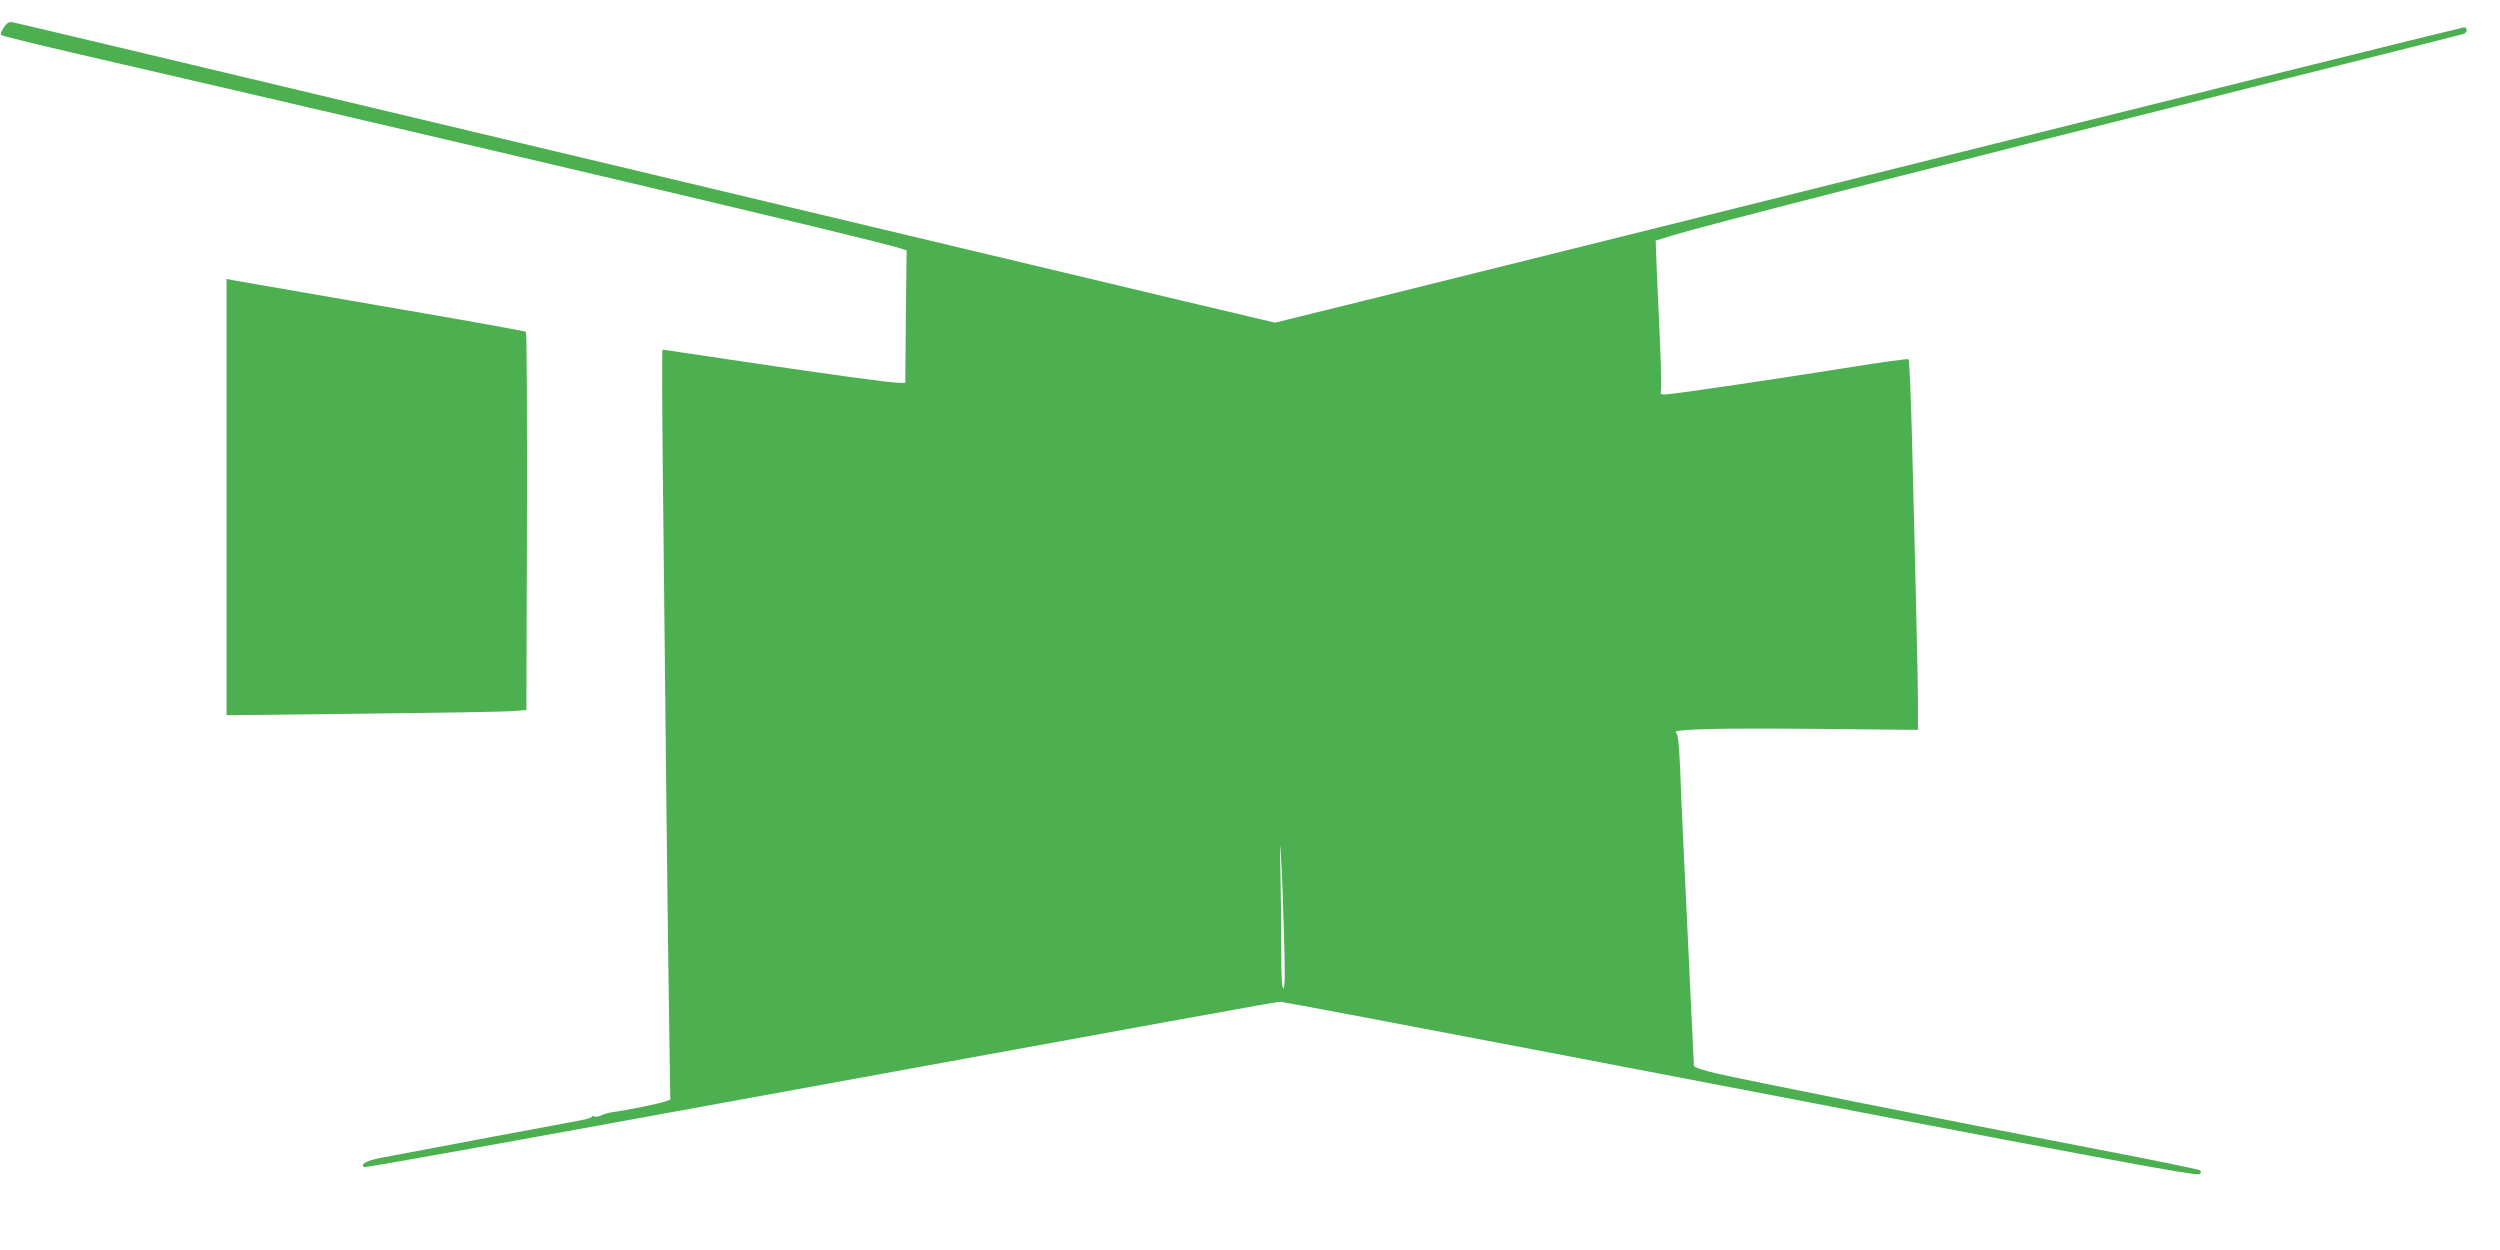
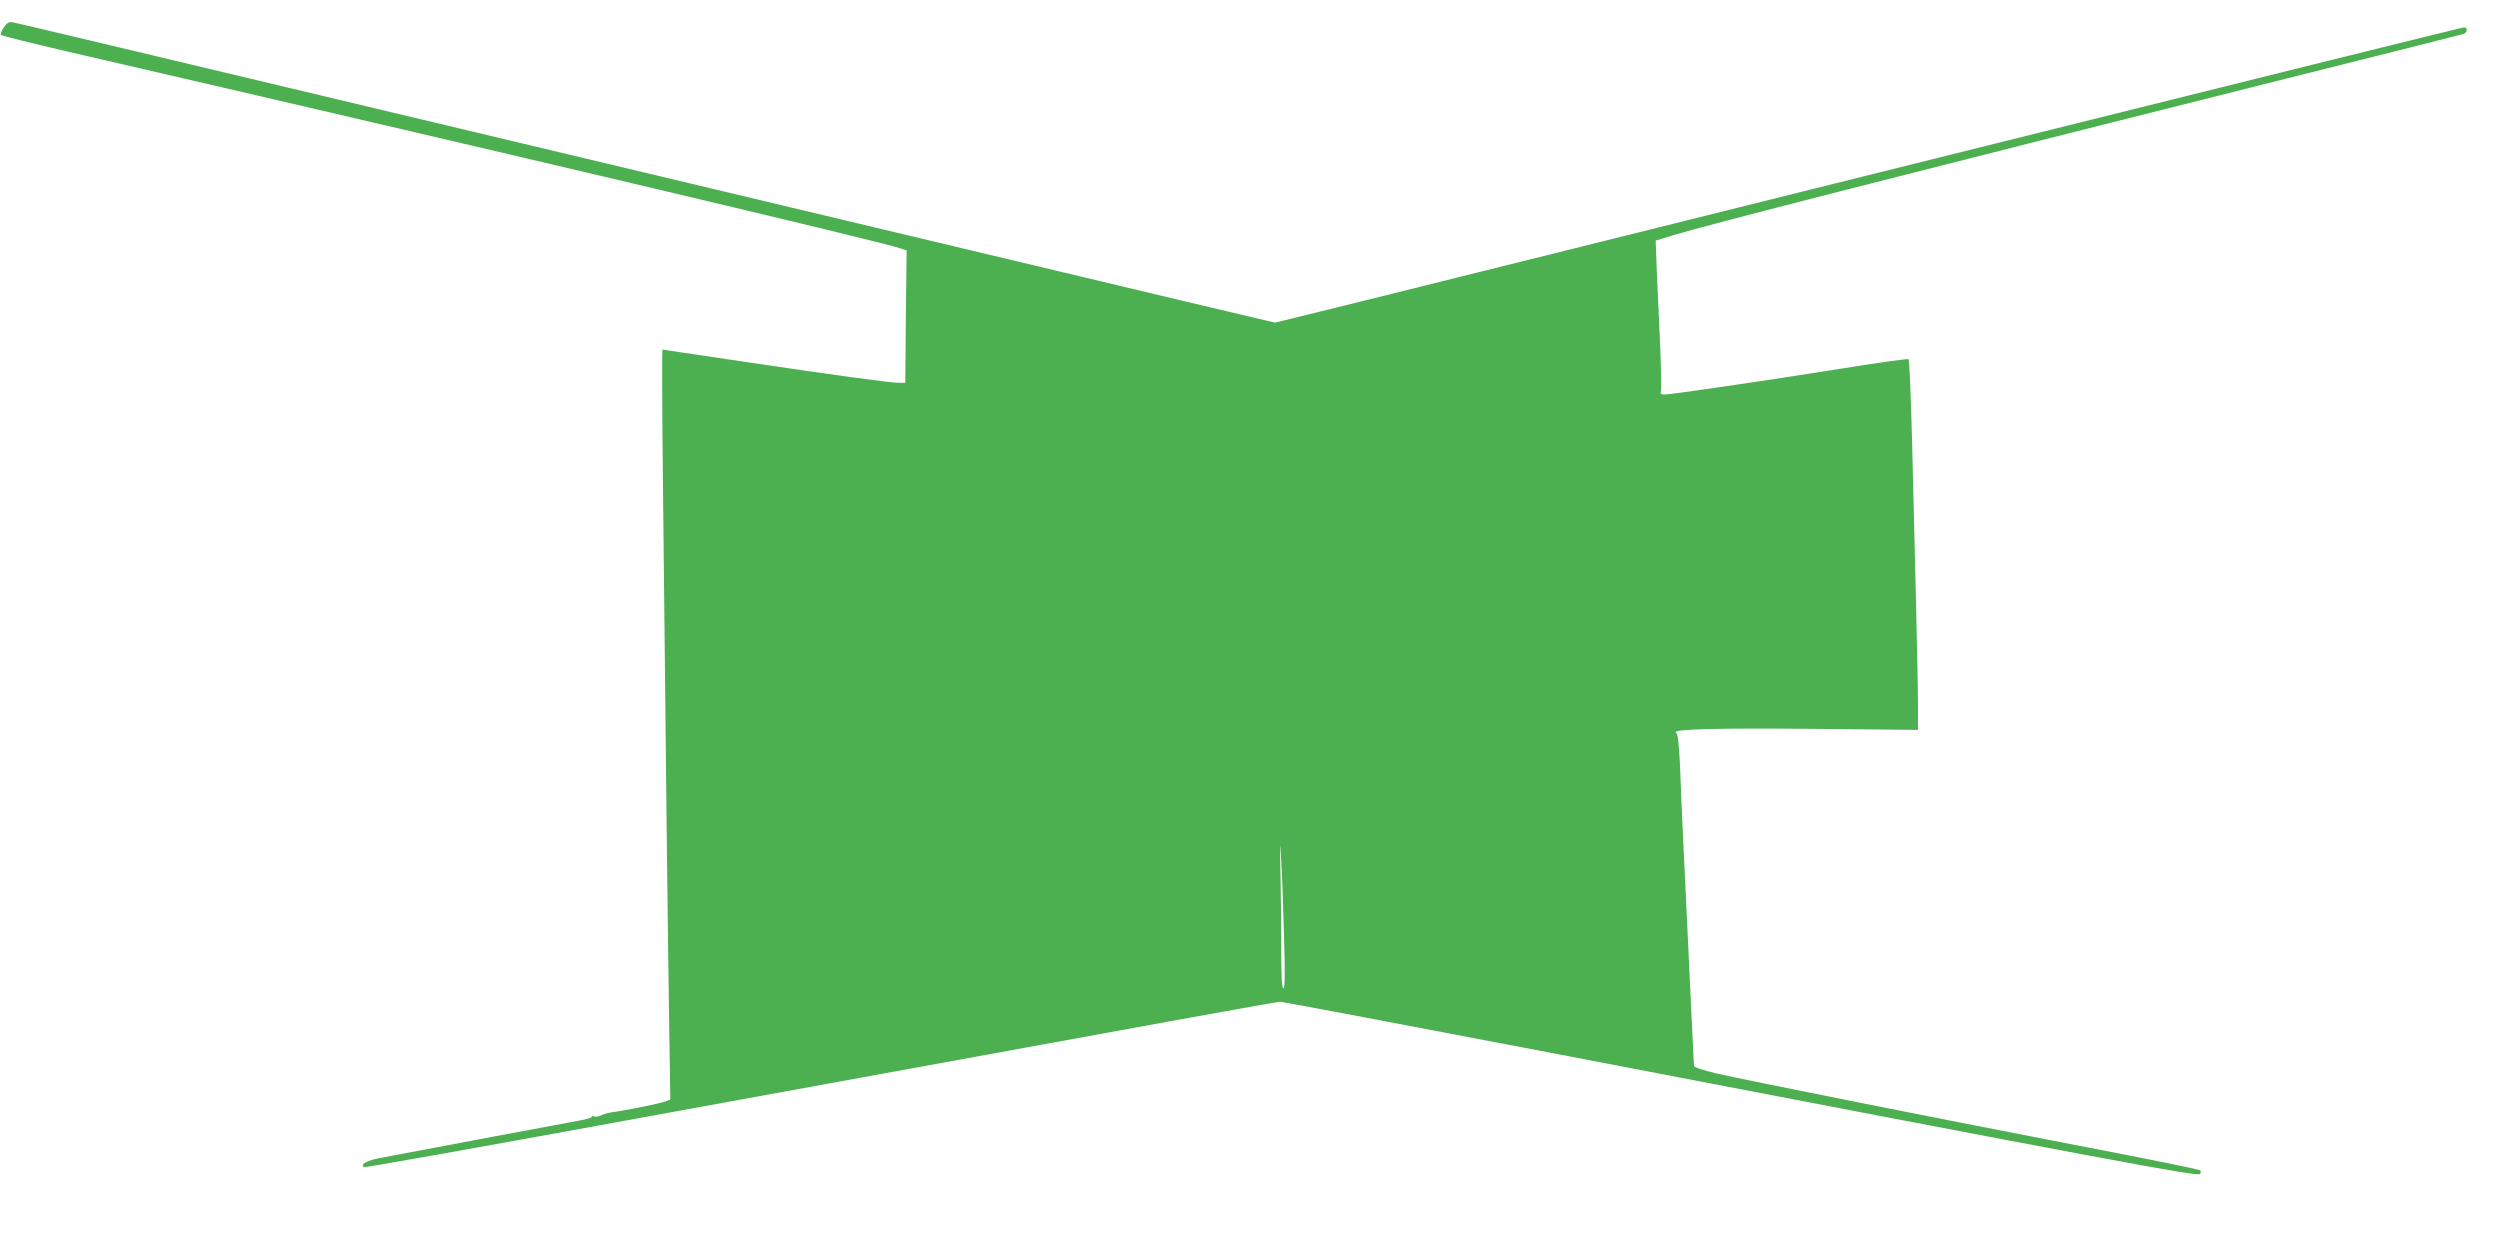
<svg xmlns="http://www.w3.org/2000/svg" version="1.0" width="1280pt" height="640pt" viewBox="0 0 1280 640" preserveAspectRatio="xMidYMid meet">
  <g transform="translate(0,640) scale(0.1,-0.1)" fill="#4caf50" stroke="none">
-     <path d="M20 6260 c-12 -17 -19 -35 -14 -39 5 -5 160 -43 344 -86 2143 -495 4125 -963 4258 -1006 l34 -11 -4 -339 -3 -339 -32 0 c-44 0 -330 39 -807 110 -220 33 -401 60 -404 60 -3 0 -2 -296 2 -657 15 -1465 26 -2409 32 -2785 l6 -398 -24 -9 c-25 -10 -210 -48 -271 -55 -20 -3 -46 -10 -58 -16 -11 -7 -27 -9 -35 -6 -8 3 -14 2 -14 -2 0 -4 -28 -13 -62 -19 -56 -10 -788 -147 -1012 -190 -79 -15 -111 -32 -93 -49 3 -3 587 101 1298 231 3029 553 3374 616 3394 616 11 0 652 -121 1425 -269 2869 -551 3270 -626 3283 -613 7 7 7 14 1 19 -5 5 -261 57 -569 116 -736 142 -1771 348 -1911 381 -64 15 -111 31 -111 38 0 7 -6 118 -12 247 -6 129 -16 330 -21 445 -5 116 -15 314 -21 440 -6 127 -14 306 -17 398 -6 125 -11 170 -21 176 -28 18 214 24 722 19 l517 -5 0 131 c0 72 -5 309 -10 526 -5 217 -14 584 -20 815 -6 231 -14 422 -18 426 -4 3 -158 -18 -342 -48 -395 -63 -875 -133 -908 -133 -18 0 -22 4 -18 18 3 9 1 114 -4 232 -5 118 -13 288 -17 377 l-6 161 84 26 c184 56 1132 298 3154 806 484 121 888 223 898 226 20 6 23 34 3 34 -7 0 -1185 -292 -2617 -649 -1432 -357 -2799 -697 -3037 -756 l-434 -107 -486 115 c-268 64 -1461 348 -2652 632 -2798 667 -3278 781 -3316 789 -28 6 -35 3 -54 -24z m6554 -4647 c6 -194 5 -273 -3 -273 -8 0 -11 63 -11 203 0 111 -2 288 -4 392 -4 159 -3 170 3 70 5 -66 11 -243 15 -392z" />
-     <path d="M1160 3855 l0 -1117 698 8 c383 4 729 10 767 13 l70 6 3 964 c1 531 -1 968 -5 972 -5 4 -339 64 -743 133 -404 70 -747 129 -762 132 l-28 6 0 -1117z" />
+     <path d="M20 6260 c-12 -17 -19 -35 -14 -39 5 -5 160 -43 344 -86 2143 -495 4125 -963 4258 -1006 l34 -11 -4 -339 -3 -339 -32 0 c-44 0 -330 39 -807 110 -220 33 -401 60 -404 60 -3 0 -2 -296 2 -657 15 -1465 26 -2409 32 -2785 l6 -398 -24 -9 c-25 -10 -210 -48 -271 -55 -20 -3 -46 -10 -58 -16 -11 -7 -27 -9 -35 -6 -8 3 -14 2 -14 -2 0 -4 -28 -13 -62 -19 -56 -10 -788 -147 -1012 -190 -79 -15 -111 -32 -93 -49 3 -3 587 101 1298 231 3029 553 3374 616 3394 616 11 0 652 -121 1425 -269 2869 -551 3270 -626 3283 -613 7 7 7 14 1 19 -5 5 -261 57 -569 116 -736 142 -1771 348 -1911 381 -64 15 -111 31 -111 38 0 7 -6 118 -12 247 -6 129 -16 330 -21 445 -5 116 -15 314 -21 440 -6 127 -14 306 -17 398 -6 125 -11 170 -21 176 -28 18 214 24 722 19 l517 -5 0 131 c0 72 -5 309 -10 526 -5 217 -14 584 -20 815 -6 231 -14 422 -18 426 -4 3 -158 -18 -342 -48 -395 -63 -875 -133 -908 -133 -18 0 -22 4 -18 18 3 9 1 114 -4 232 -5 118 -13 288 -17 377 l-6 161 84 26 c184 56 1132 298 3154 806 484 121 888 223 898 226 20 6 23 34 3 34 -7 0 -1185 -292 -2617 -649 -1432 -357 -2799 -697 -3037 -756 l-434 -107 -486 115 c-268 64 -1461 348 -2652 632 -2798 667 -3278 781 -3316 789 -28 6 -35 3 -54 -24z m6554 -4647 c6 -194 5 -273 -3 -273 -8 0 -11 63 -11 203 0 111 -2 288 -4 392 -4 159 -3 170 3 70 5 -66 11 -243 15 -392" />
  </g>
</svg>